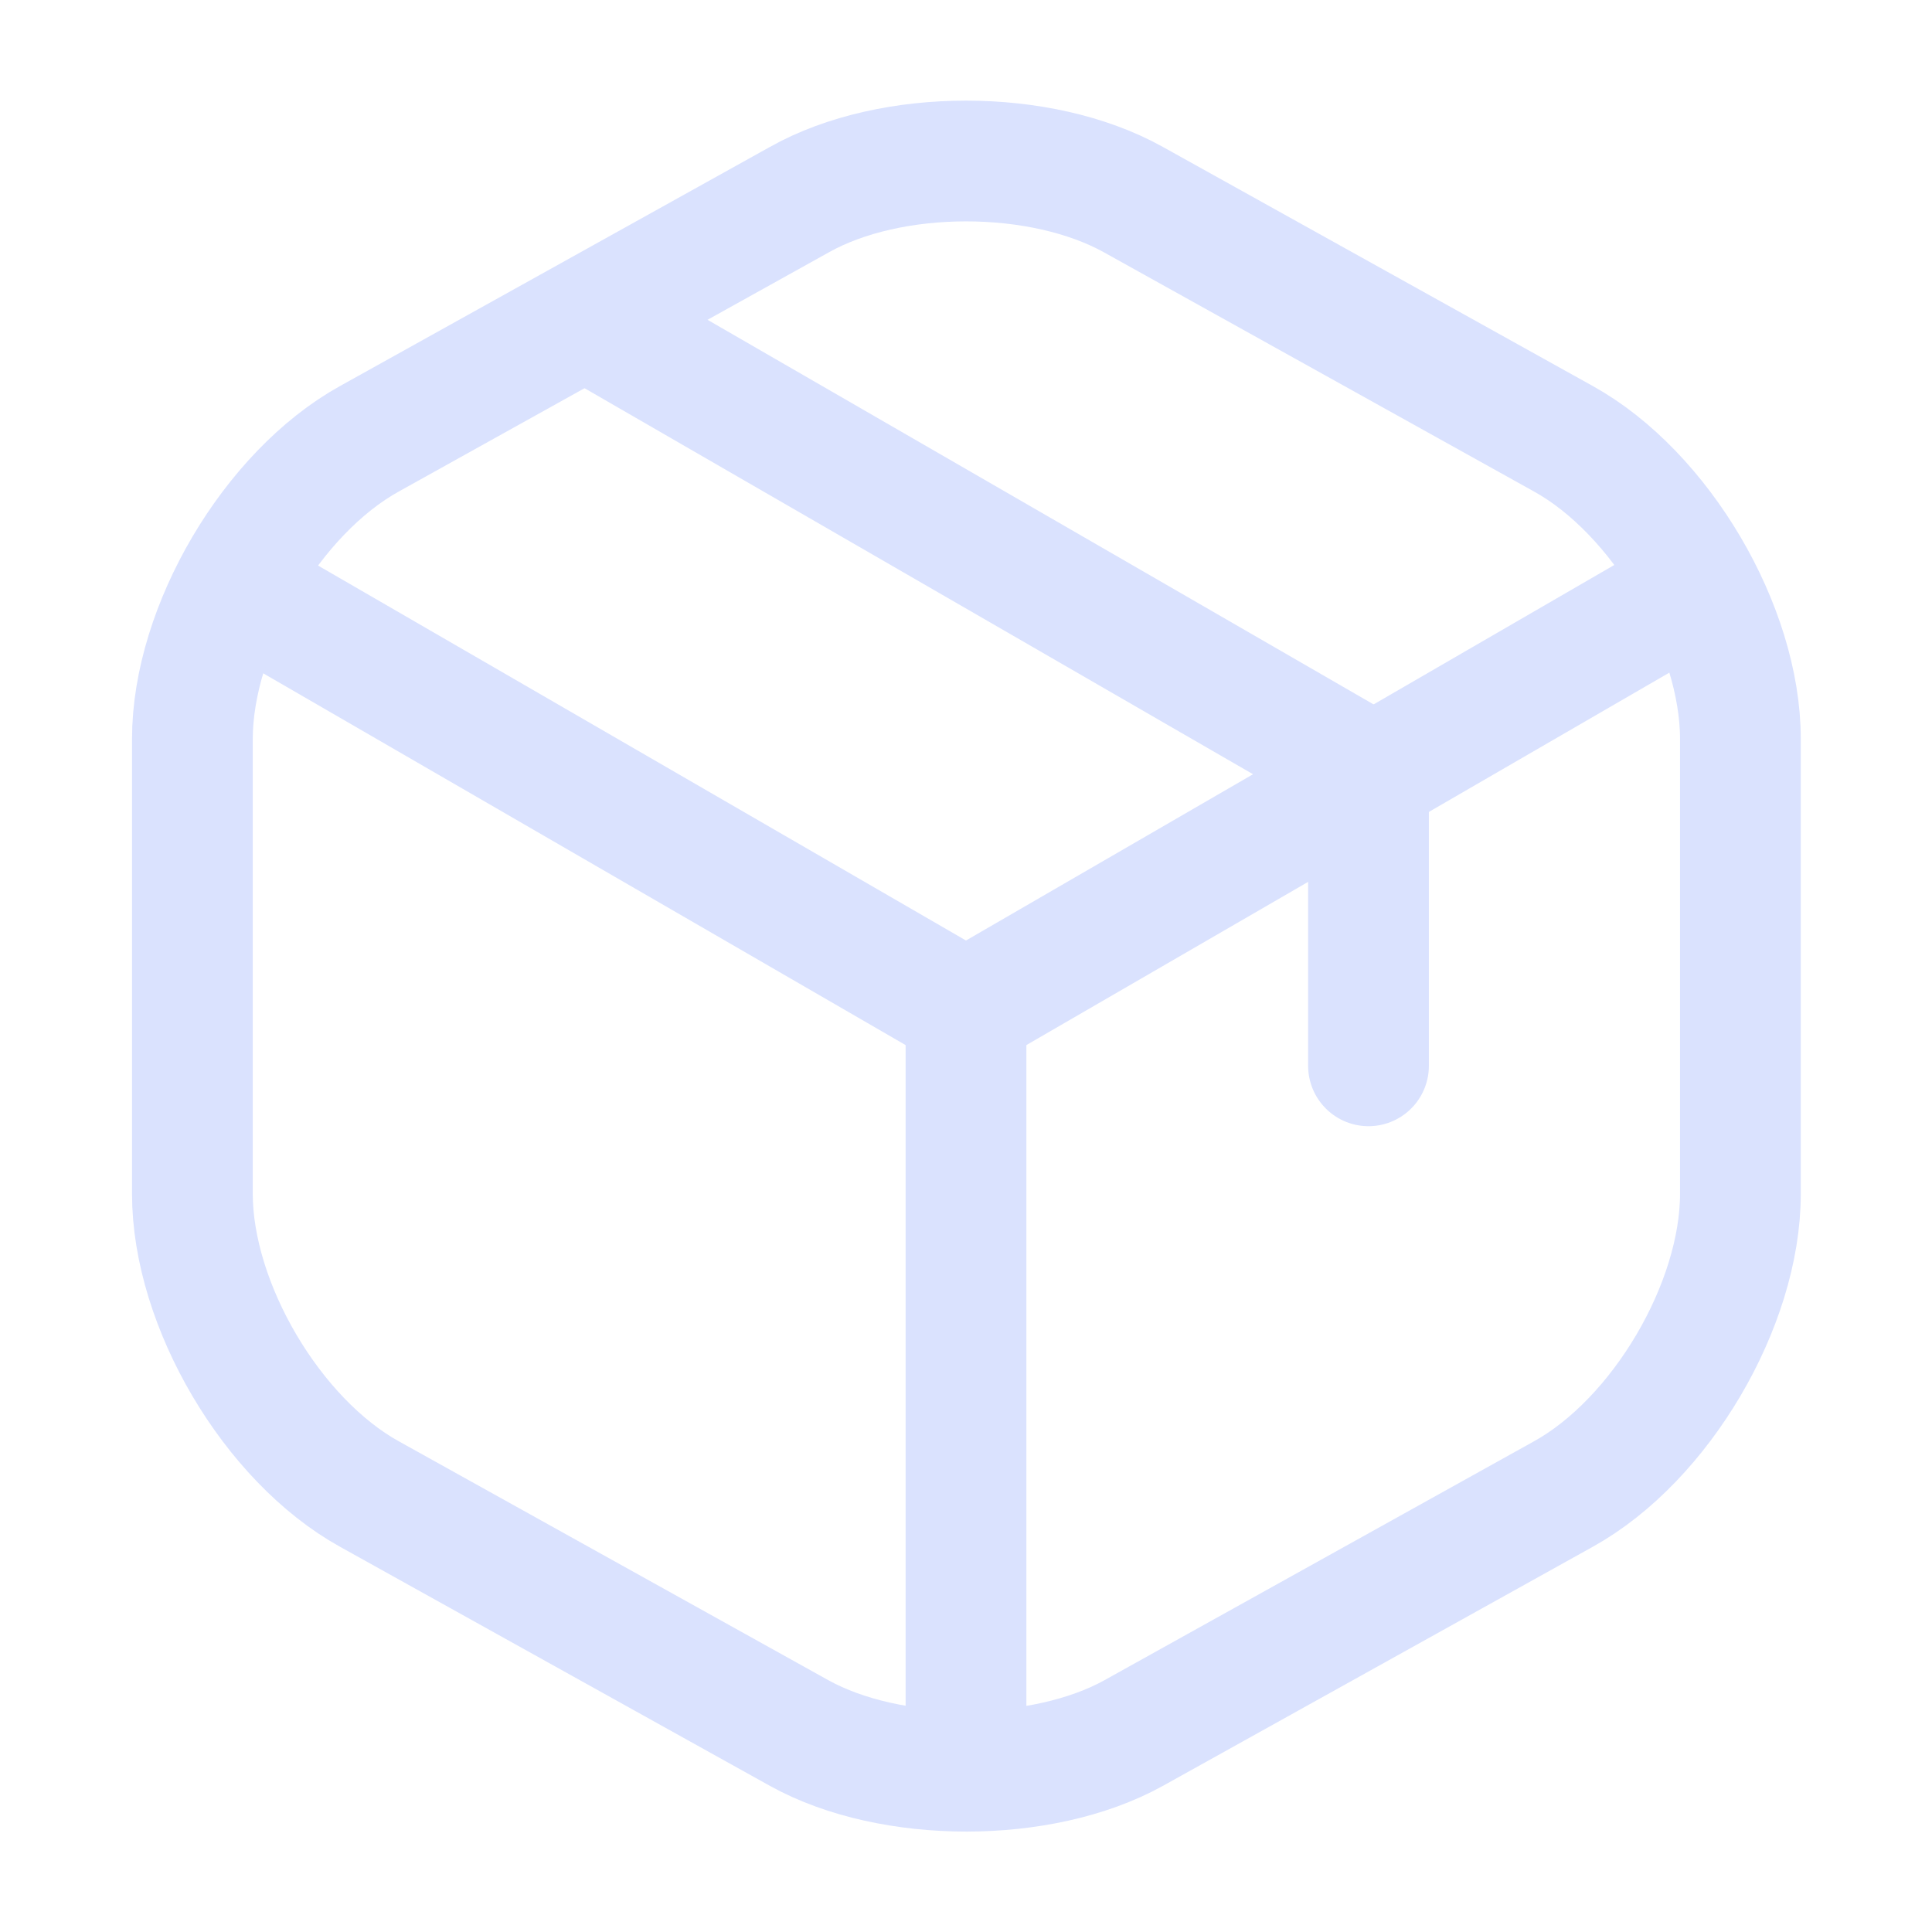
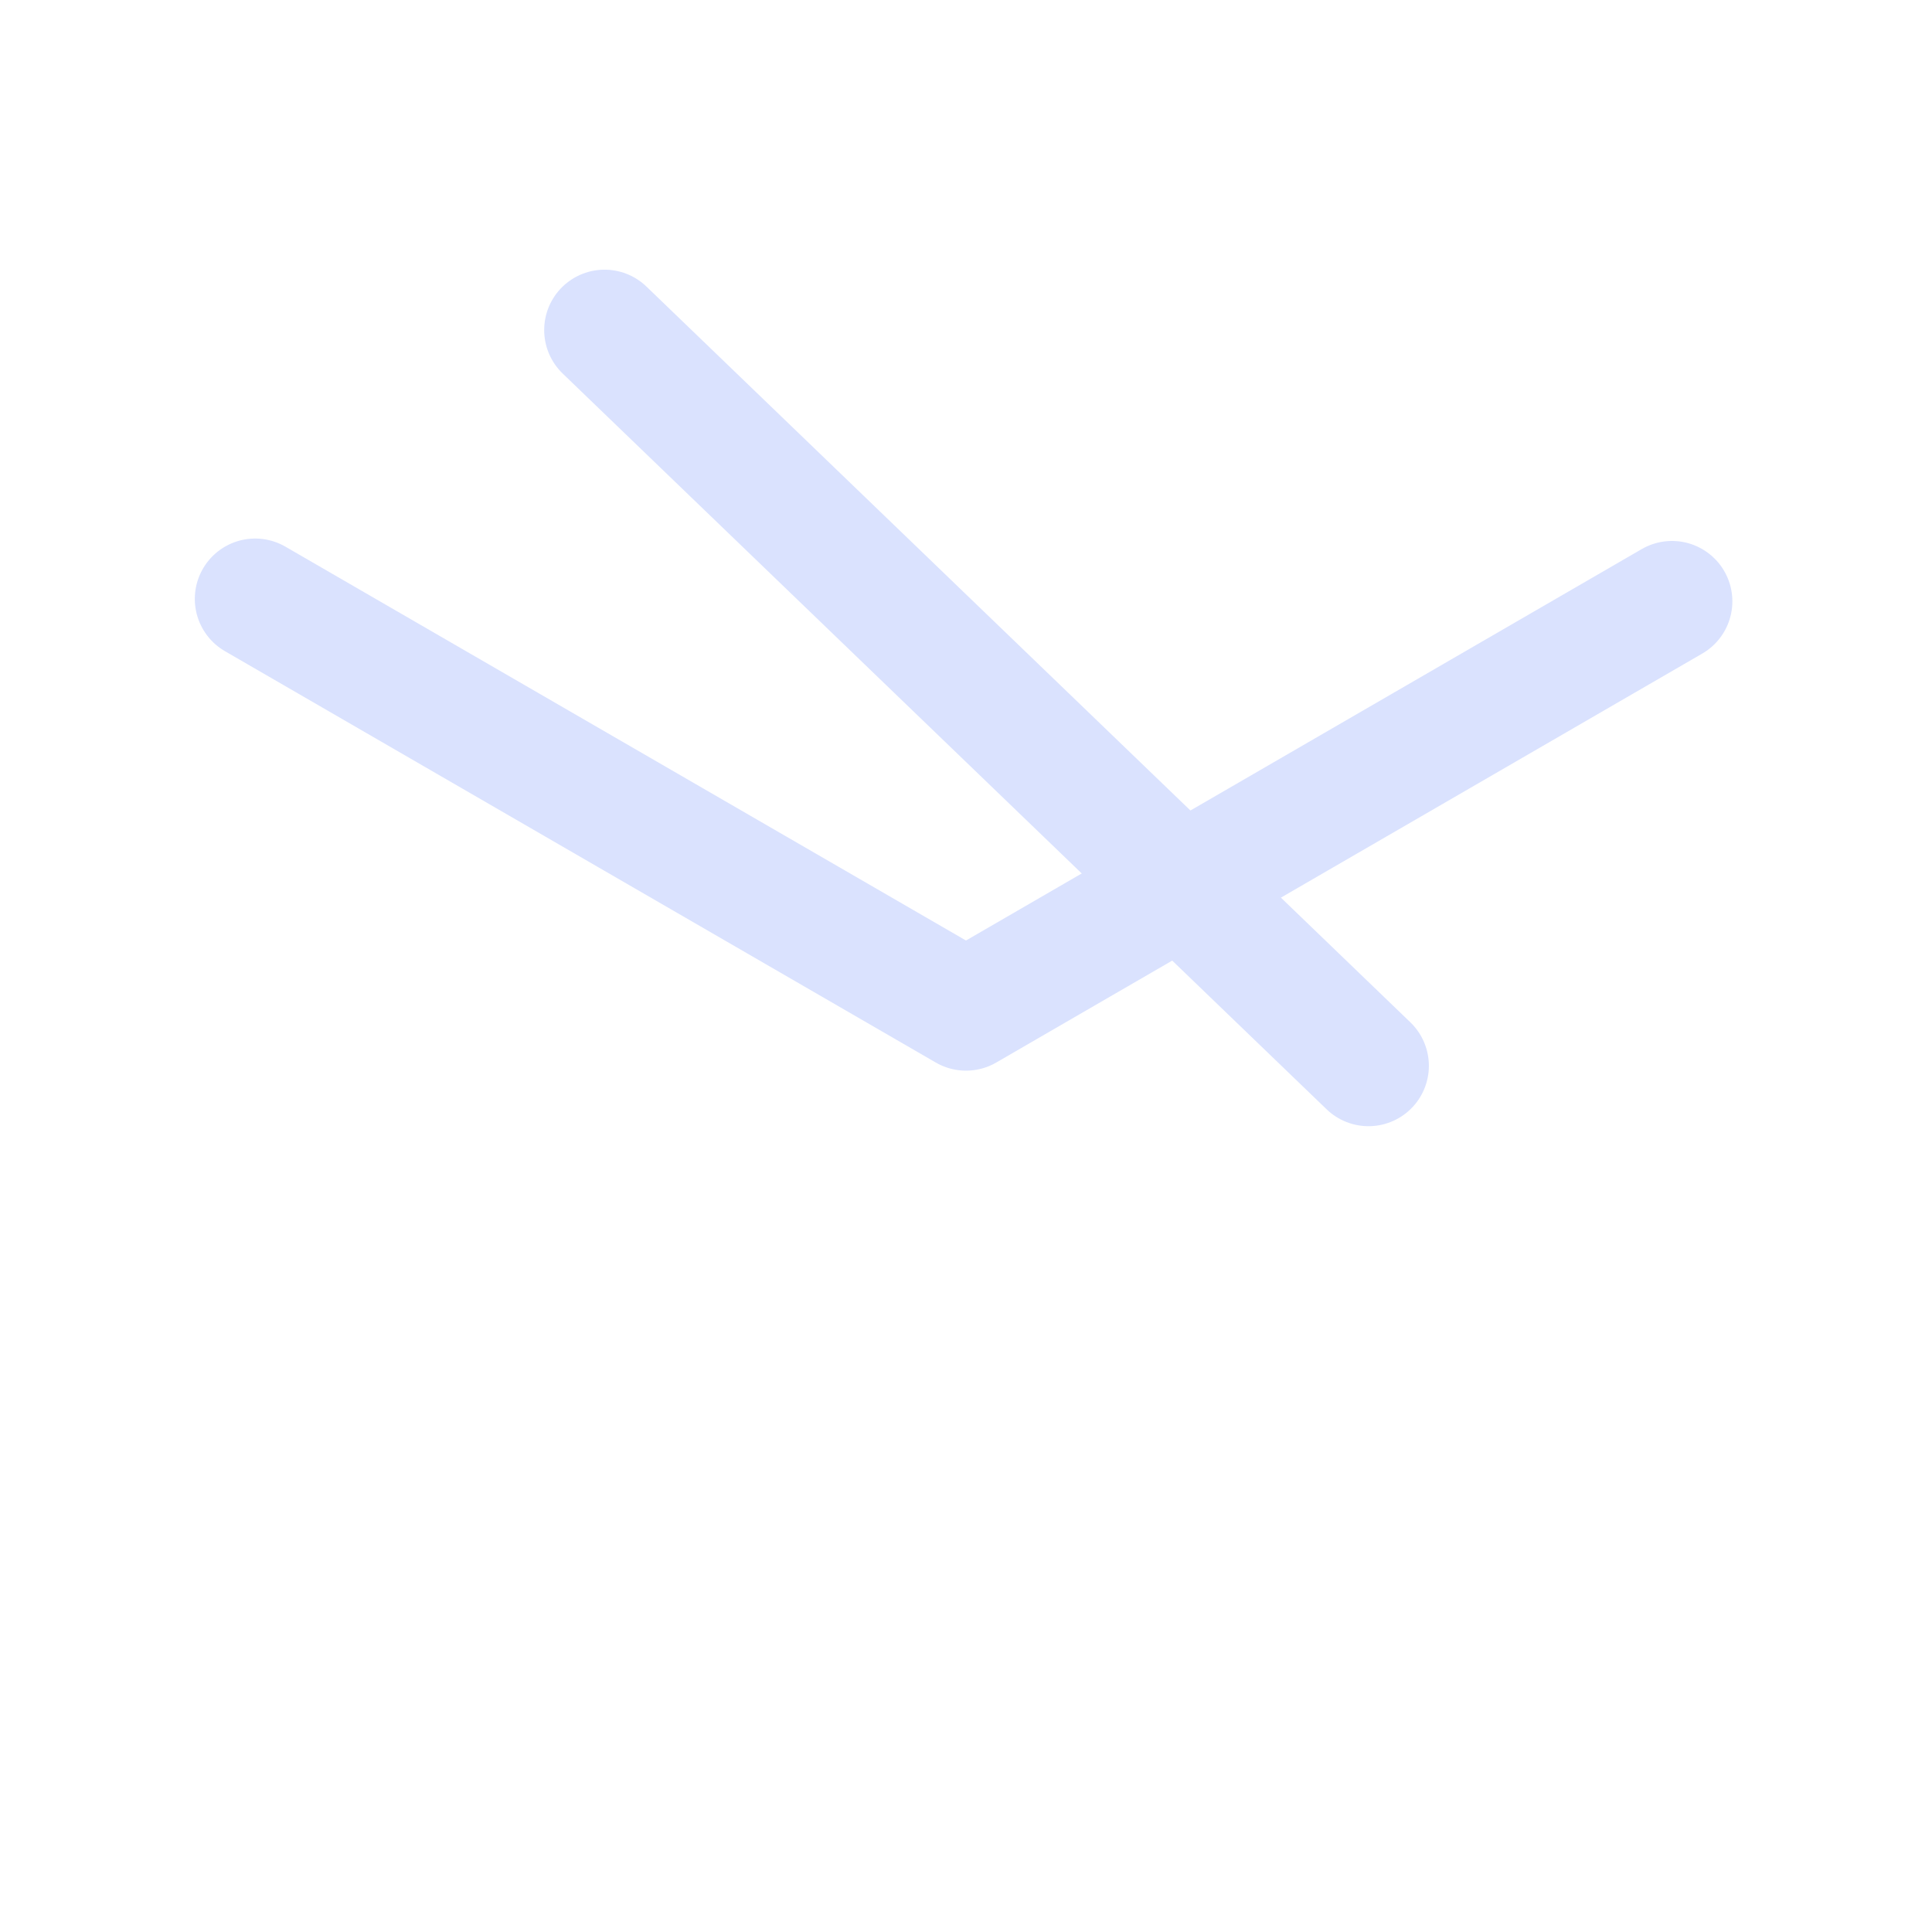
<svg xmlns="http://www.w3.org/2000/svg" width="24" height="24" viewBox="0 0 24 24" fill="none">
  <path d="M3.17 7.44L12 12.55L20.77 7.47" stroke="#DAE2FE" stroke-width="1.5" stroke-linecap="round" stroke-linejoin="round" />
-   <path d="M12 21.61V12.54" stroke="#DAE2FE" stroke-width="1.5" stroke-linecap="round" stroke-linejoin="round" />
-   <path d="M9.93 2.48L4.59 5.45C3.38 6.12 2.39 7.8 2.39 9.18V14.83C2.39 16.21 3.38 17.89 4.59 18.56L9.93 21.53C11.07 22.16 12.94 22.16 14.08 21.53L19.42 18.56C20.63 17.89 21.62 16.21 21.62 14.83V9.18C21.62 7.8 20.63 6.12 19.42 5.45L14.08 2.48C12.93 1.84 11.07 1.84 9.93 2.48Z" stroke="#DAE2FE" stroke-width="1.5" stroke-linecap="round" stroke-linejoin="round" />
-   <path d="M17 13.24V9.58L7.51 4.1" stroke="#DAE2FE" stroke-width="1.5" stroke-linecap="round" stroke-linejoin="round" />
+   <path d="M17 13.24L7.51 4.1" stroke="#DAE2FE" stroke-width="1.5" stroke-linecap="round" stroke-linejoin="round" />
</svg>